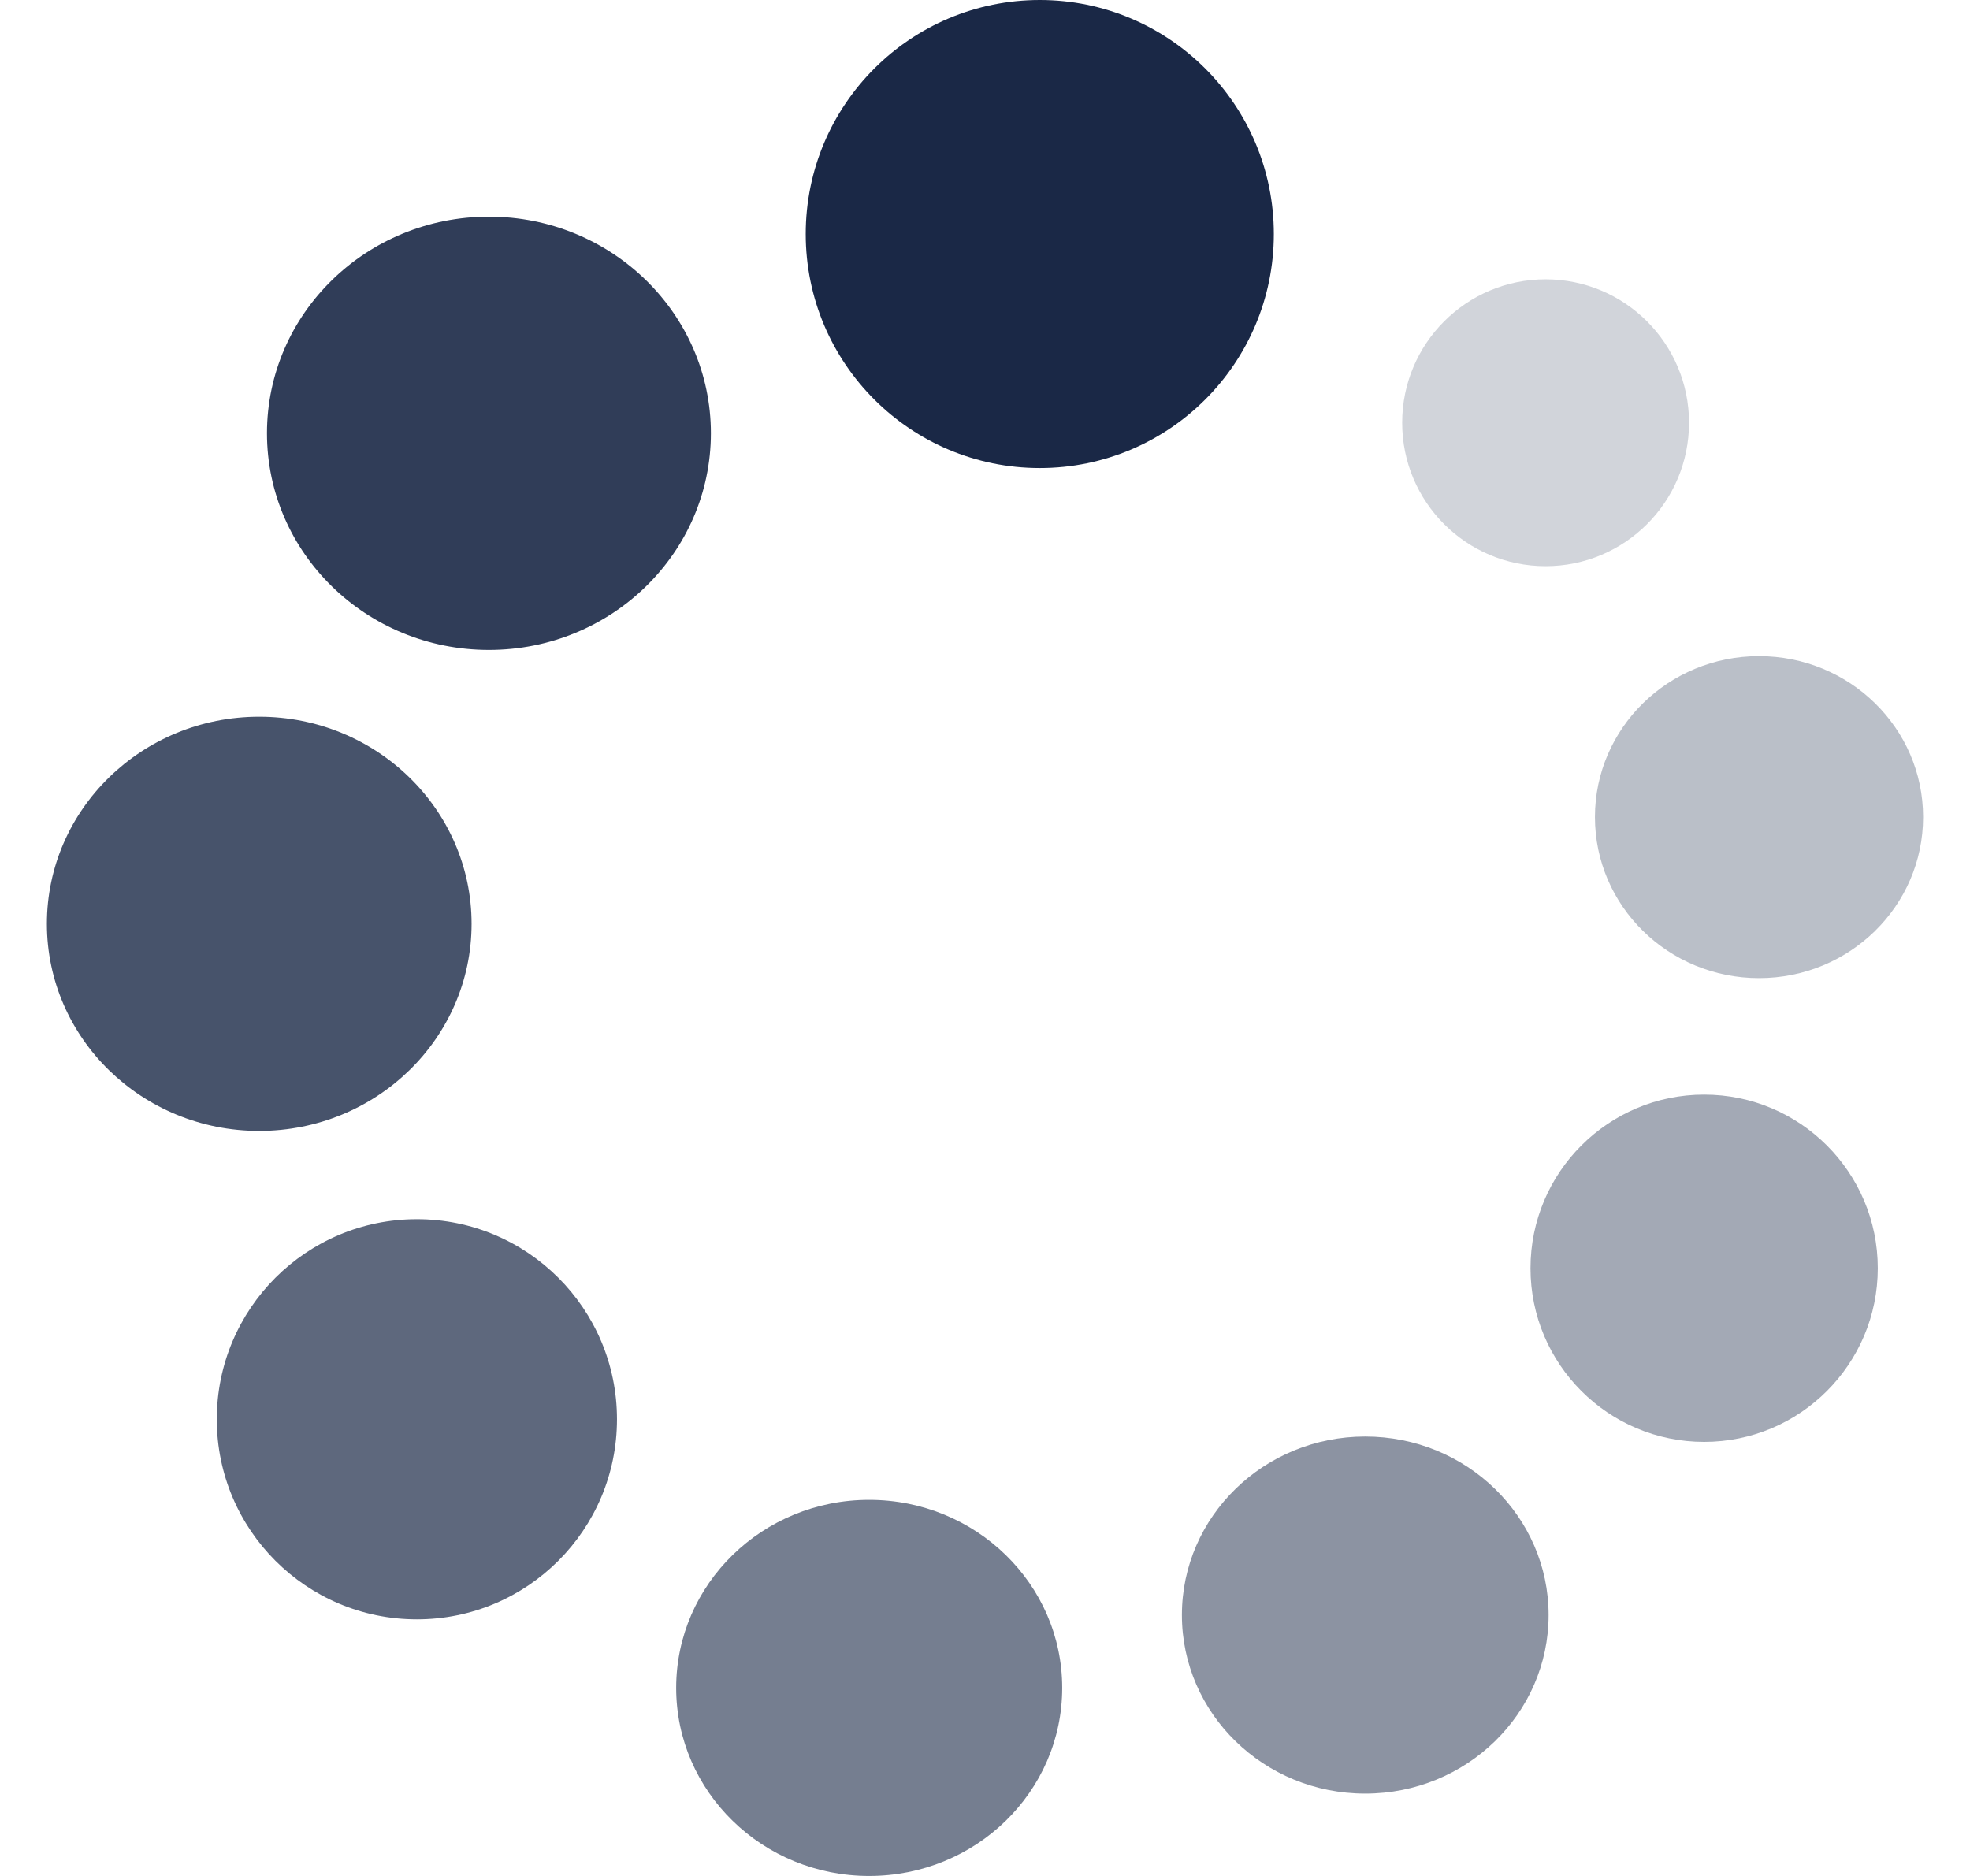
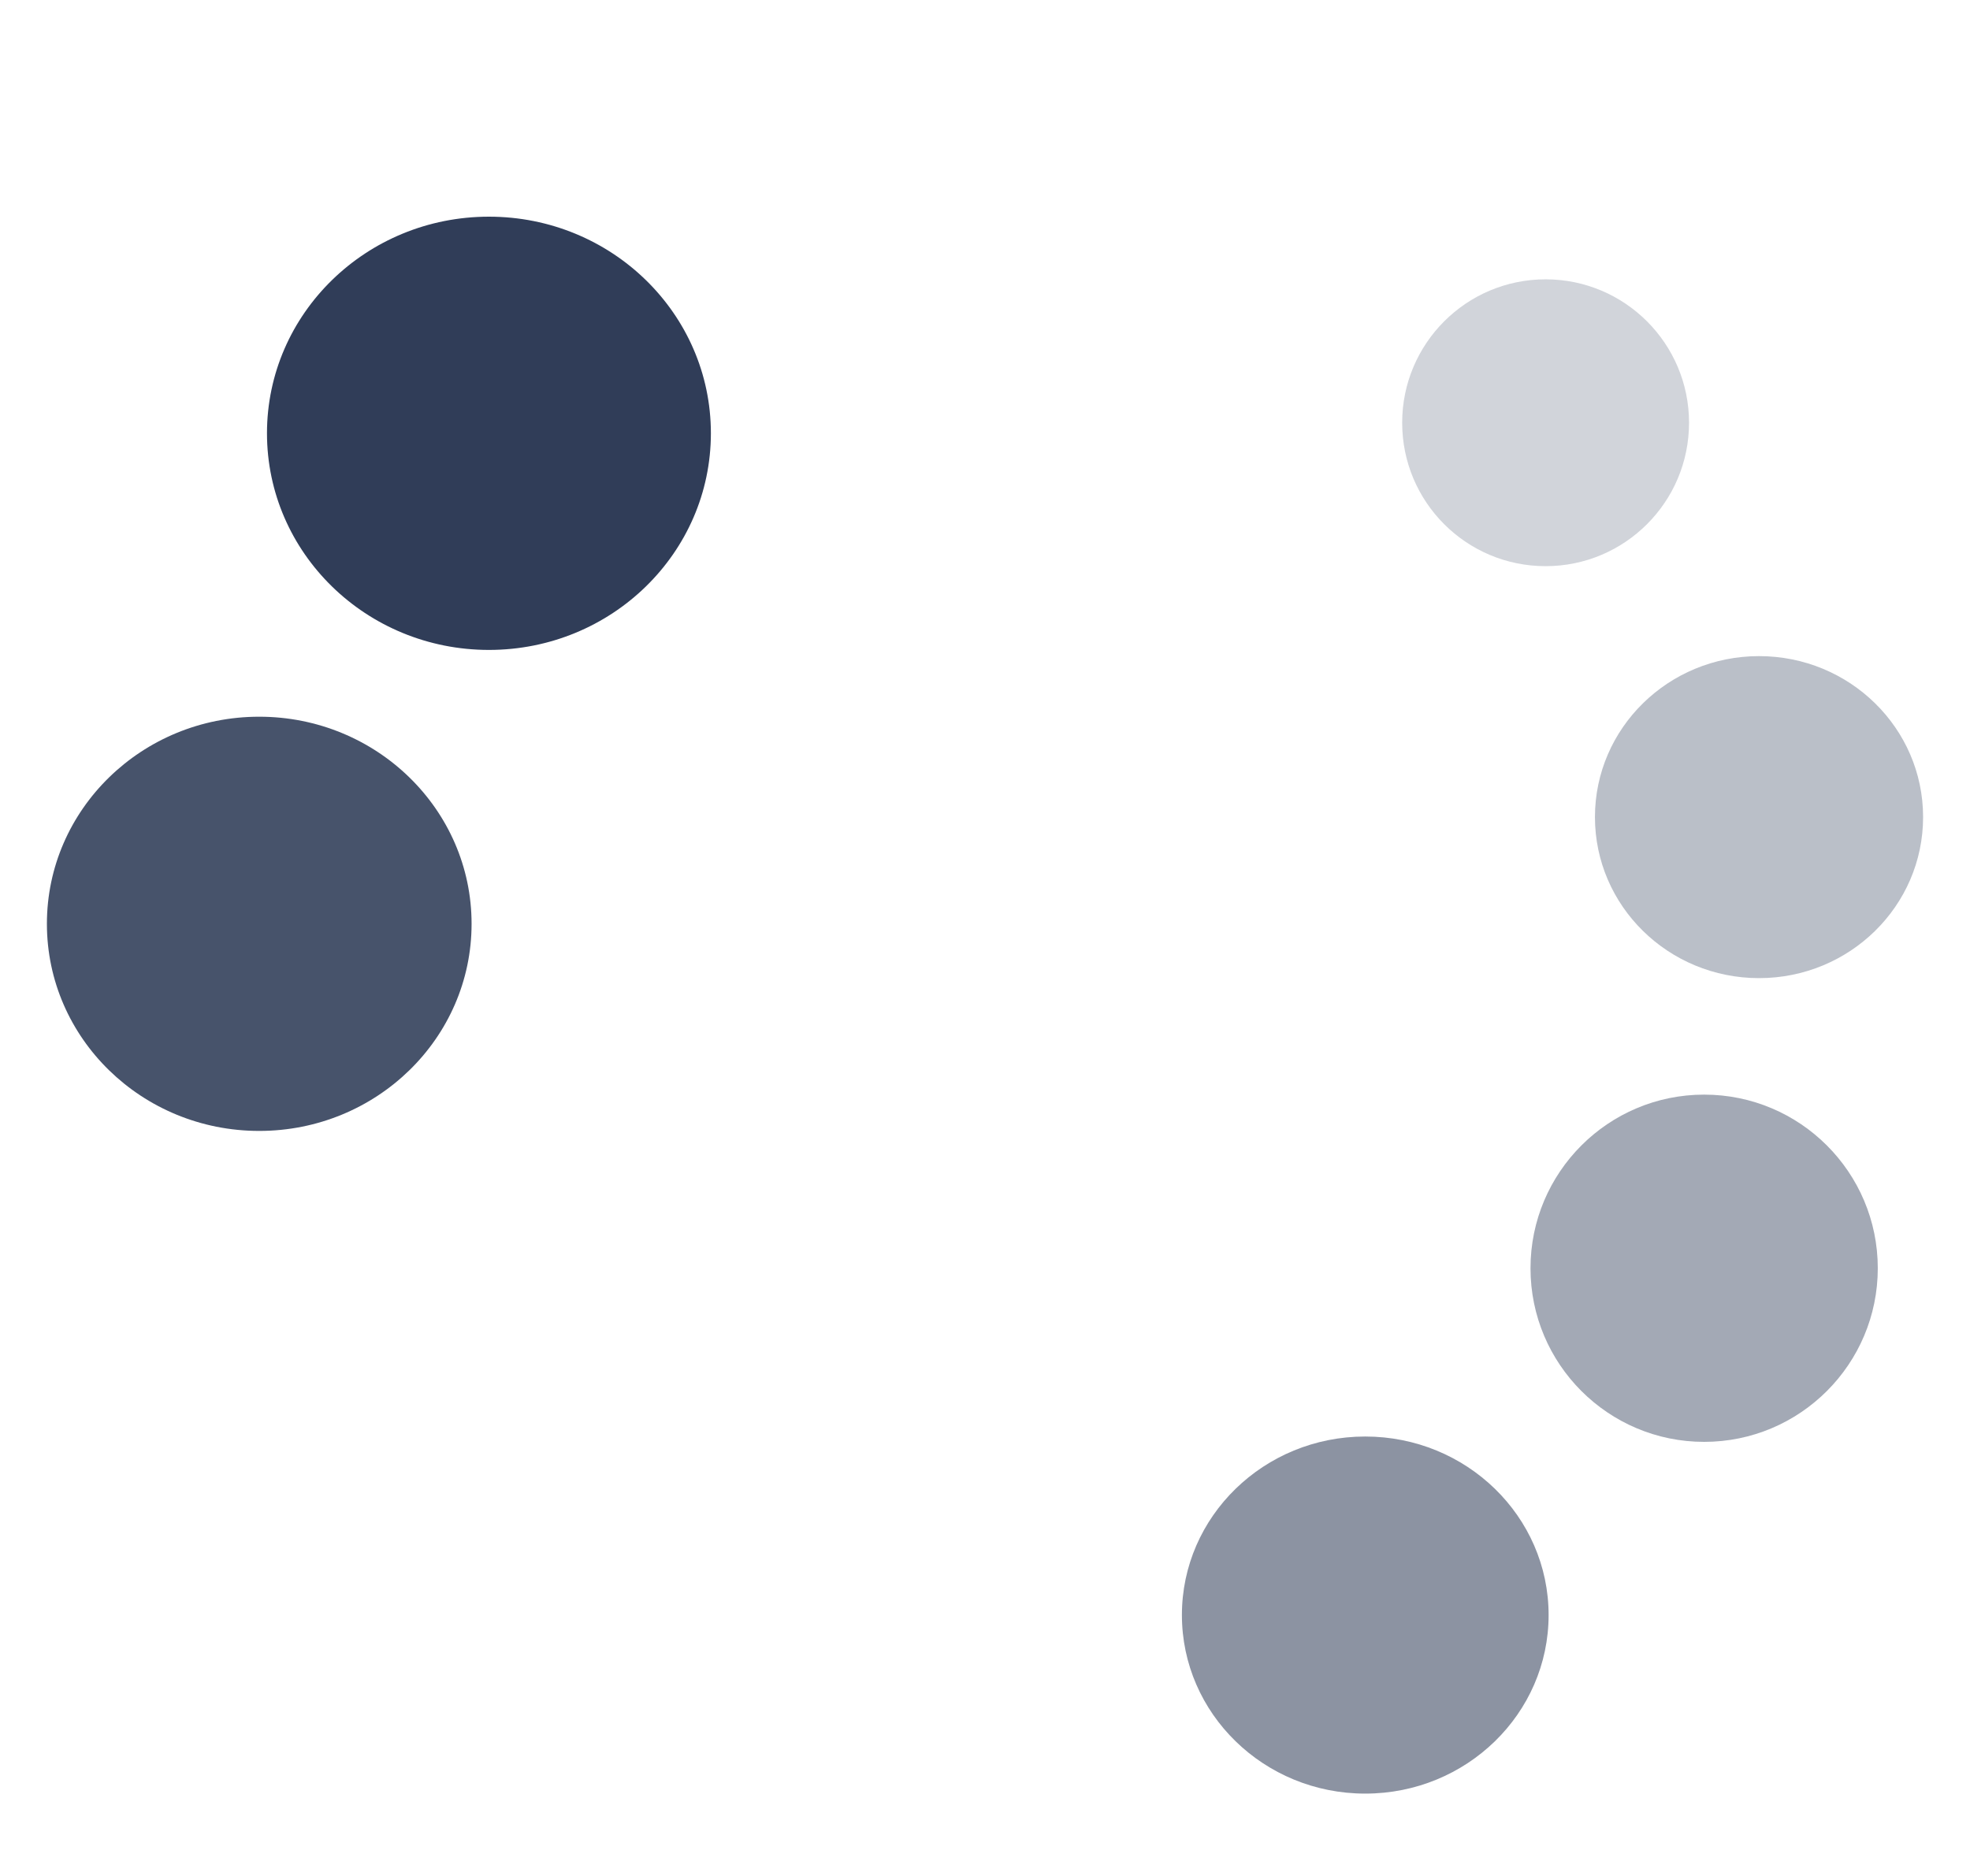
<svg xmlns="http://www.w3.org/2000/svg" width="21" height="20" viewBox="0 0 21 20" fill="none">
-   <path opacity="0.7" d="M4.444 17.264C5.622 17.264 6.577 16.309 6.577 15.131C6.577 13.953 5.622 12.998 4.444 12.998C3.266 12.998 2.311 13.953 2.311 15.131C2.311 16.309 3.266 17.264 4.444 17.264Z" fill="#1A2846" />
  <path opacity="0.4" d="M18.166 15.372C19.188 15.372 20.017 14.543 20.017 13.521C20.017 12.499 19.188 11.67 18.166 11.67C17.144 11.67 16.315 12.499 16.315 13.521C16.315 14.543 17.144 15.372 18.166 15.372Z" fill="#1A2846" />
  <path opacity="0.2" d="M16.476 6.036C17.32 6.036 18.005 5.352 18.005 4.507C18.005 3.663 17.32 2.978 16.476 2.978C15.631 2.978 14.947 3.663 14.947 4.507C14.947 5.352 15.631 6.036 16.476 6.036Z" fill="#1A2846" />
  <path opacity="0.8" d="M2.763 12.057C4.013 12.057 5.027 11.069 5.027 9.849C5.027 8.63 4.013 7.641 2.763 7.641C1.513 7.641 0.5 8.63 0.5 9.849C0.5 11.069 1.513 12.057 2.763 12.057Z" fill="#1A2846" />
-   <path opacity="0.6" d="M9.265 20C10.402 20 11.323 19.102 11.323 17.995C11.323 16.888 10.402 15.99 9.265 15.99C8.129 15.99 7.208 16.888 7.208 17.995C7.208 19.102 8.129 20 9.265 20Z" fill="#1A2846" />
  <path opacity="0.5" d="M14.553 19.122C15.633 19.122 16.508 18.269 16.508 17.218C16.508 16.167 15.633 15.315 14.553 15.315C13.474 15.315 12.599 16.167 12.599 17.218C12.599 18.269 13.474 19.122 14.553 19.122Z" fill="#1A2846" />
  <path opacity="0.9" d="M5.212 6.929C6.519 6.929 7.578 5.895 7.578 4.619C7.578 3.344 6.519 2.31 5.212 2.31C3.905 2.31 2.846 3.344 2.846 4.619C2.846 5.895 3.905 6.929 5.212 6.929Z" fill="#1A2846" />
  <path opacity="0.3" d="M18.751 10.428C19.717 10.428 20.5 9.659 20.5 8.711C20.5 7.763 19.717 6.995 18.751 6.995C17.785 6.995 17.002 7.763 17.002 8.711C17.002 9.659 17.785 10.428 18.751 10.428Z" fill="#1A2846" />
-   <path d="M11.084 4.99C12.461 4.99 13.579 3.873 13.579 2.495C13.579 1.117 12.461 0 11.084 0C9.706 0 8.589 1.117 8.589 2.495C8.589 3.873 9.706 4.99 11.084 4.99Z" fill="#1A2846" />
</svg>